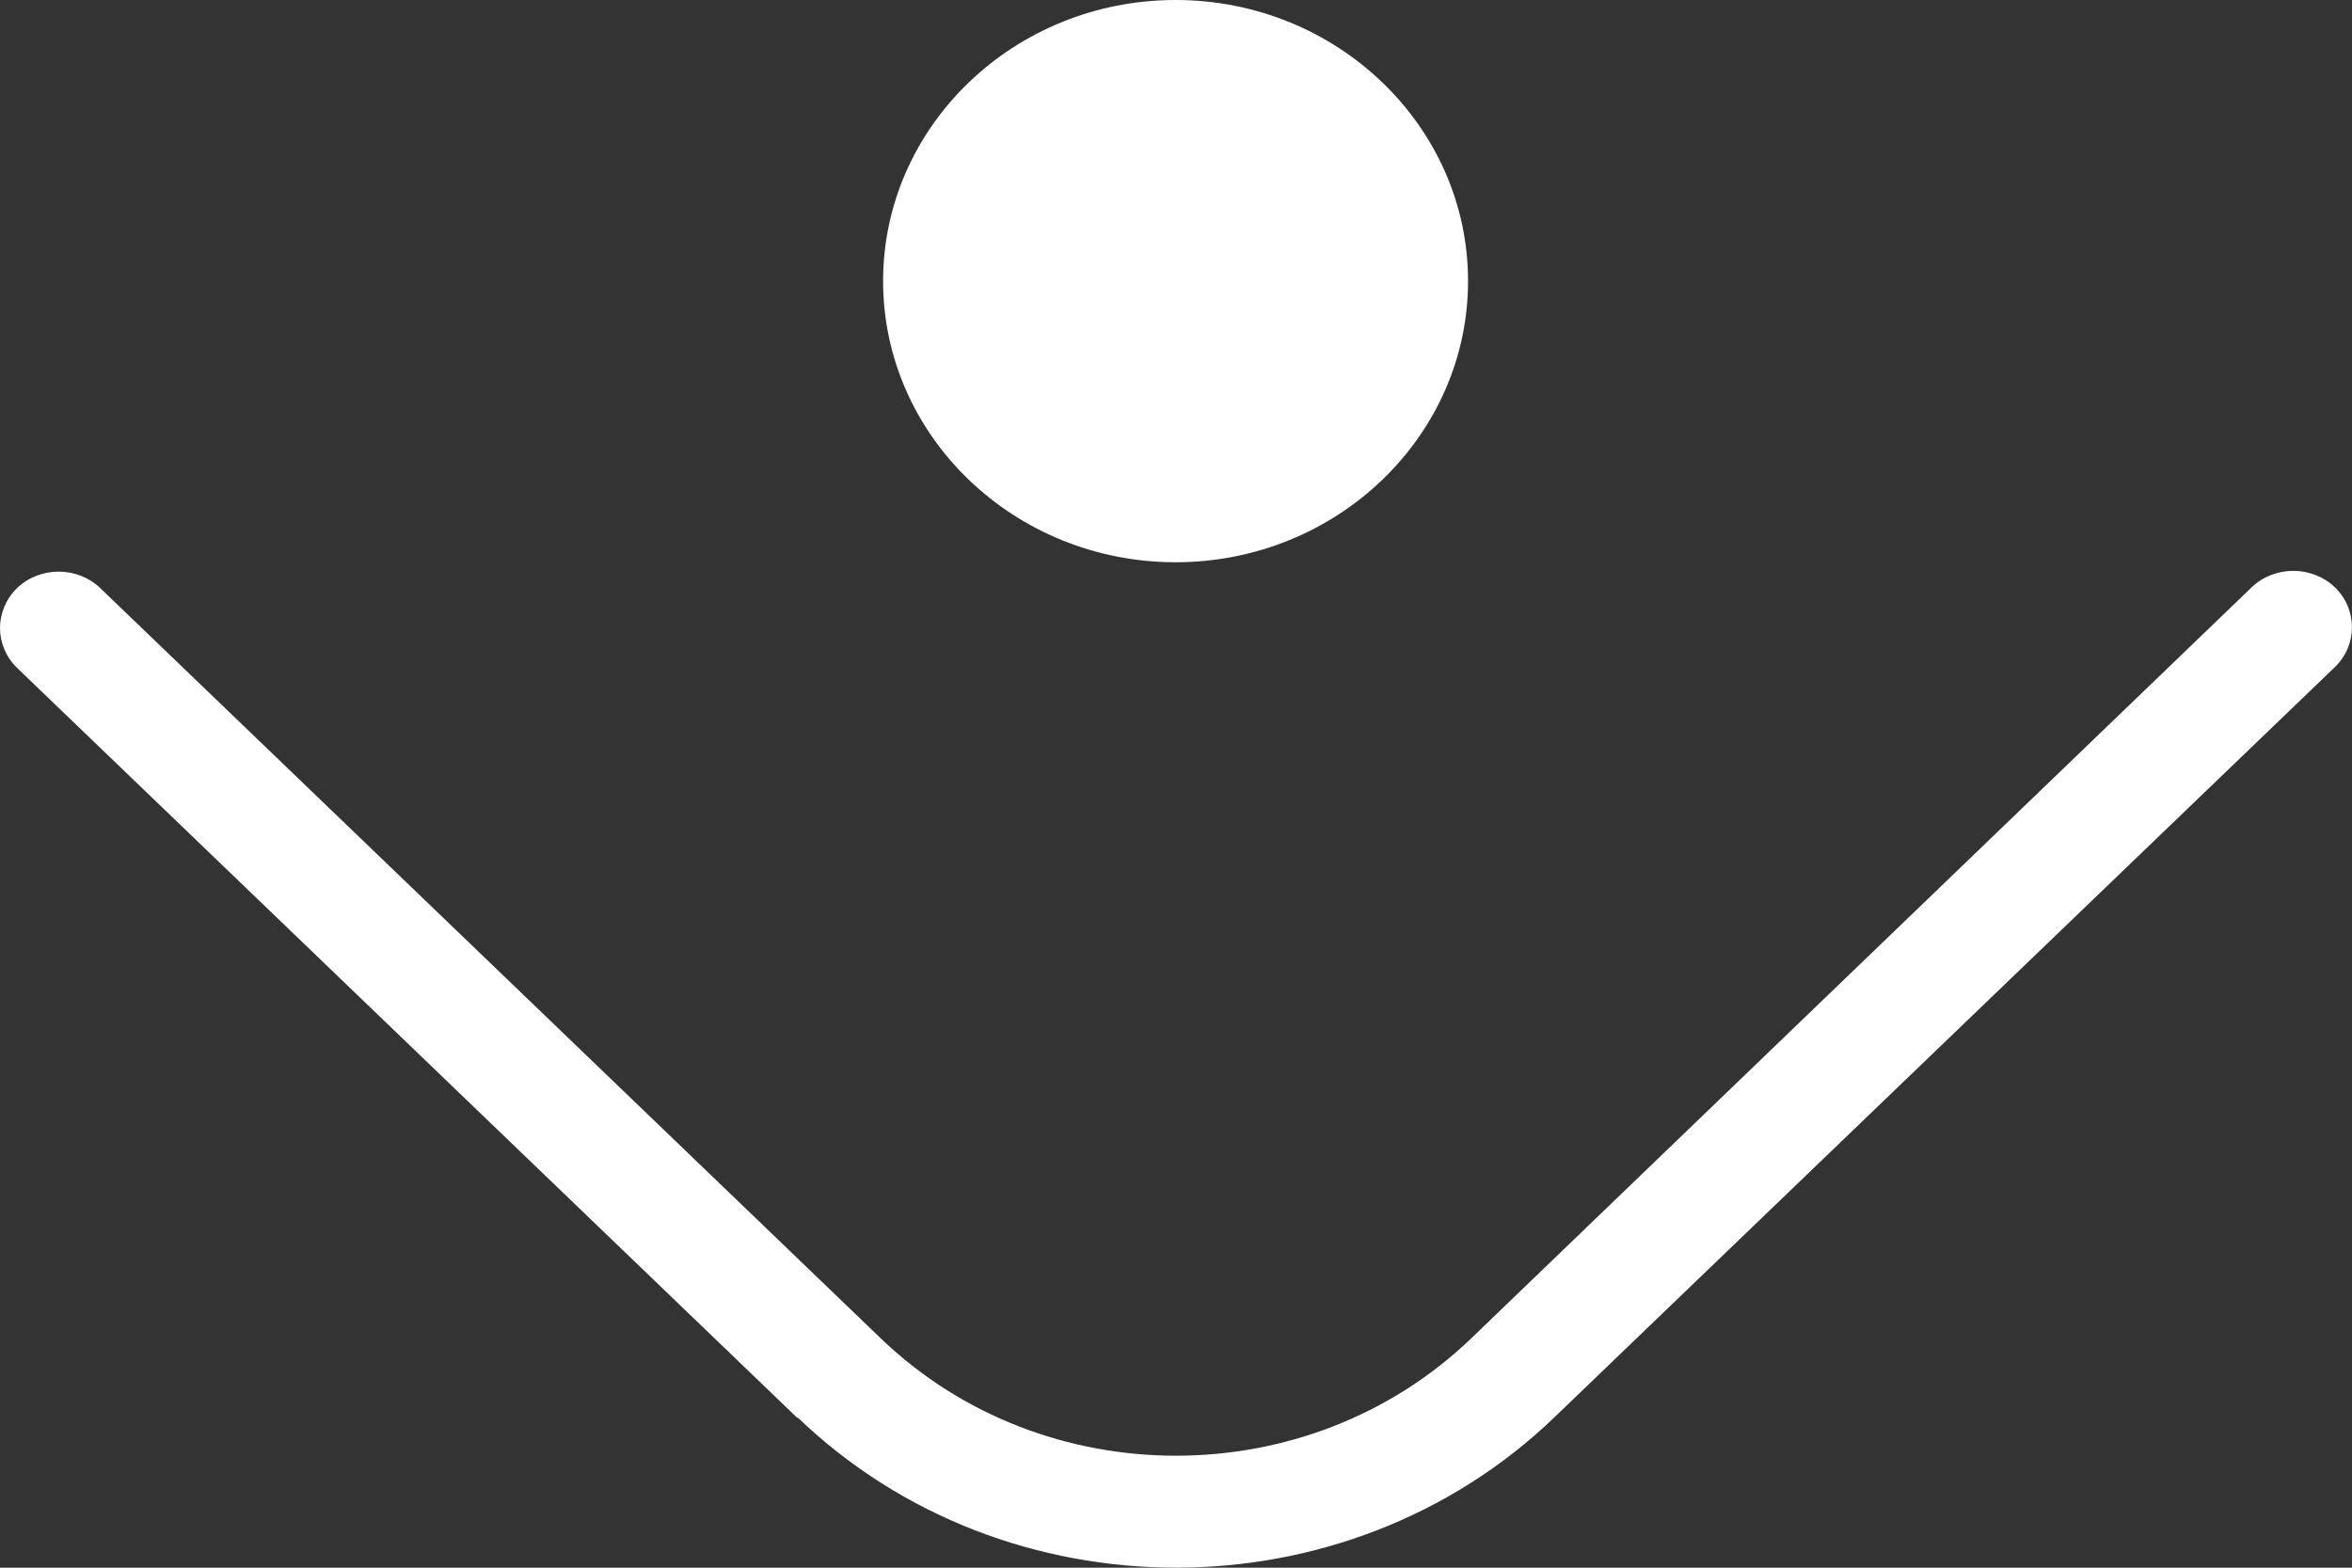
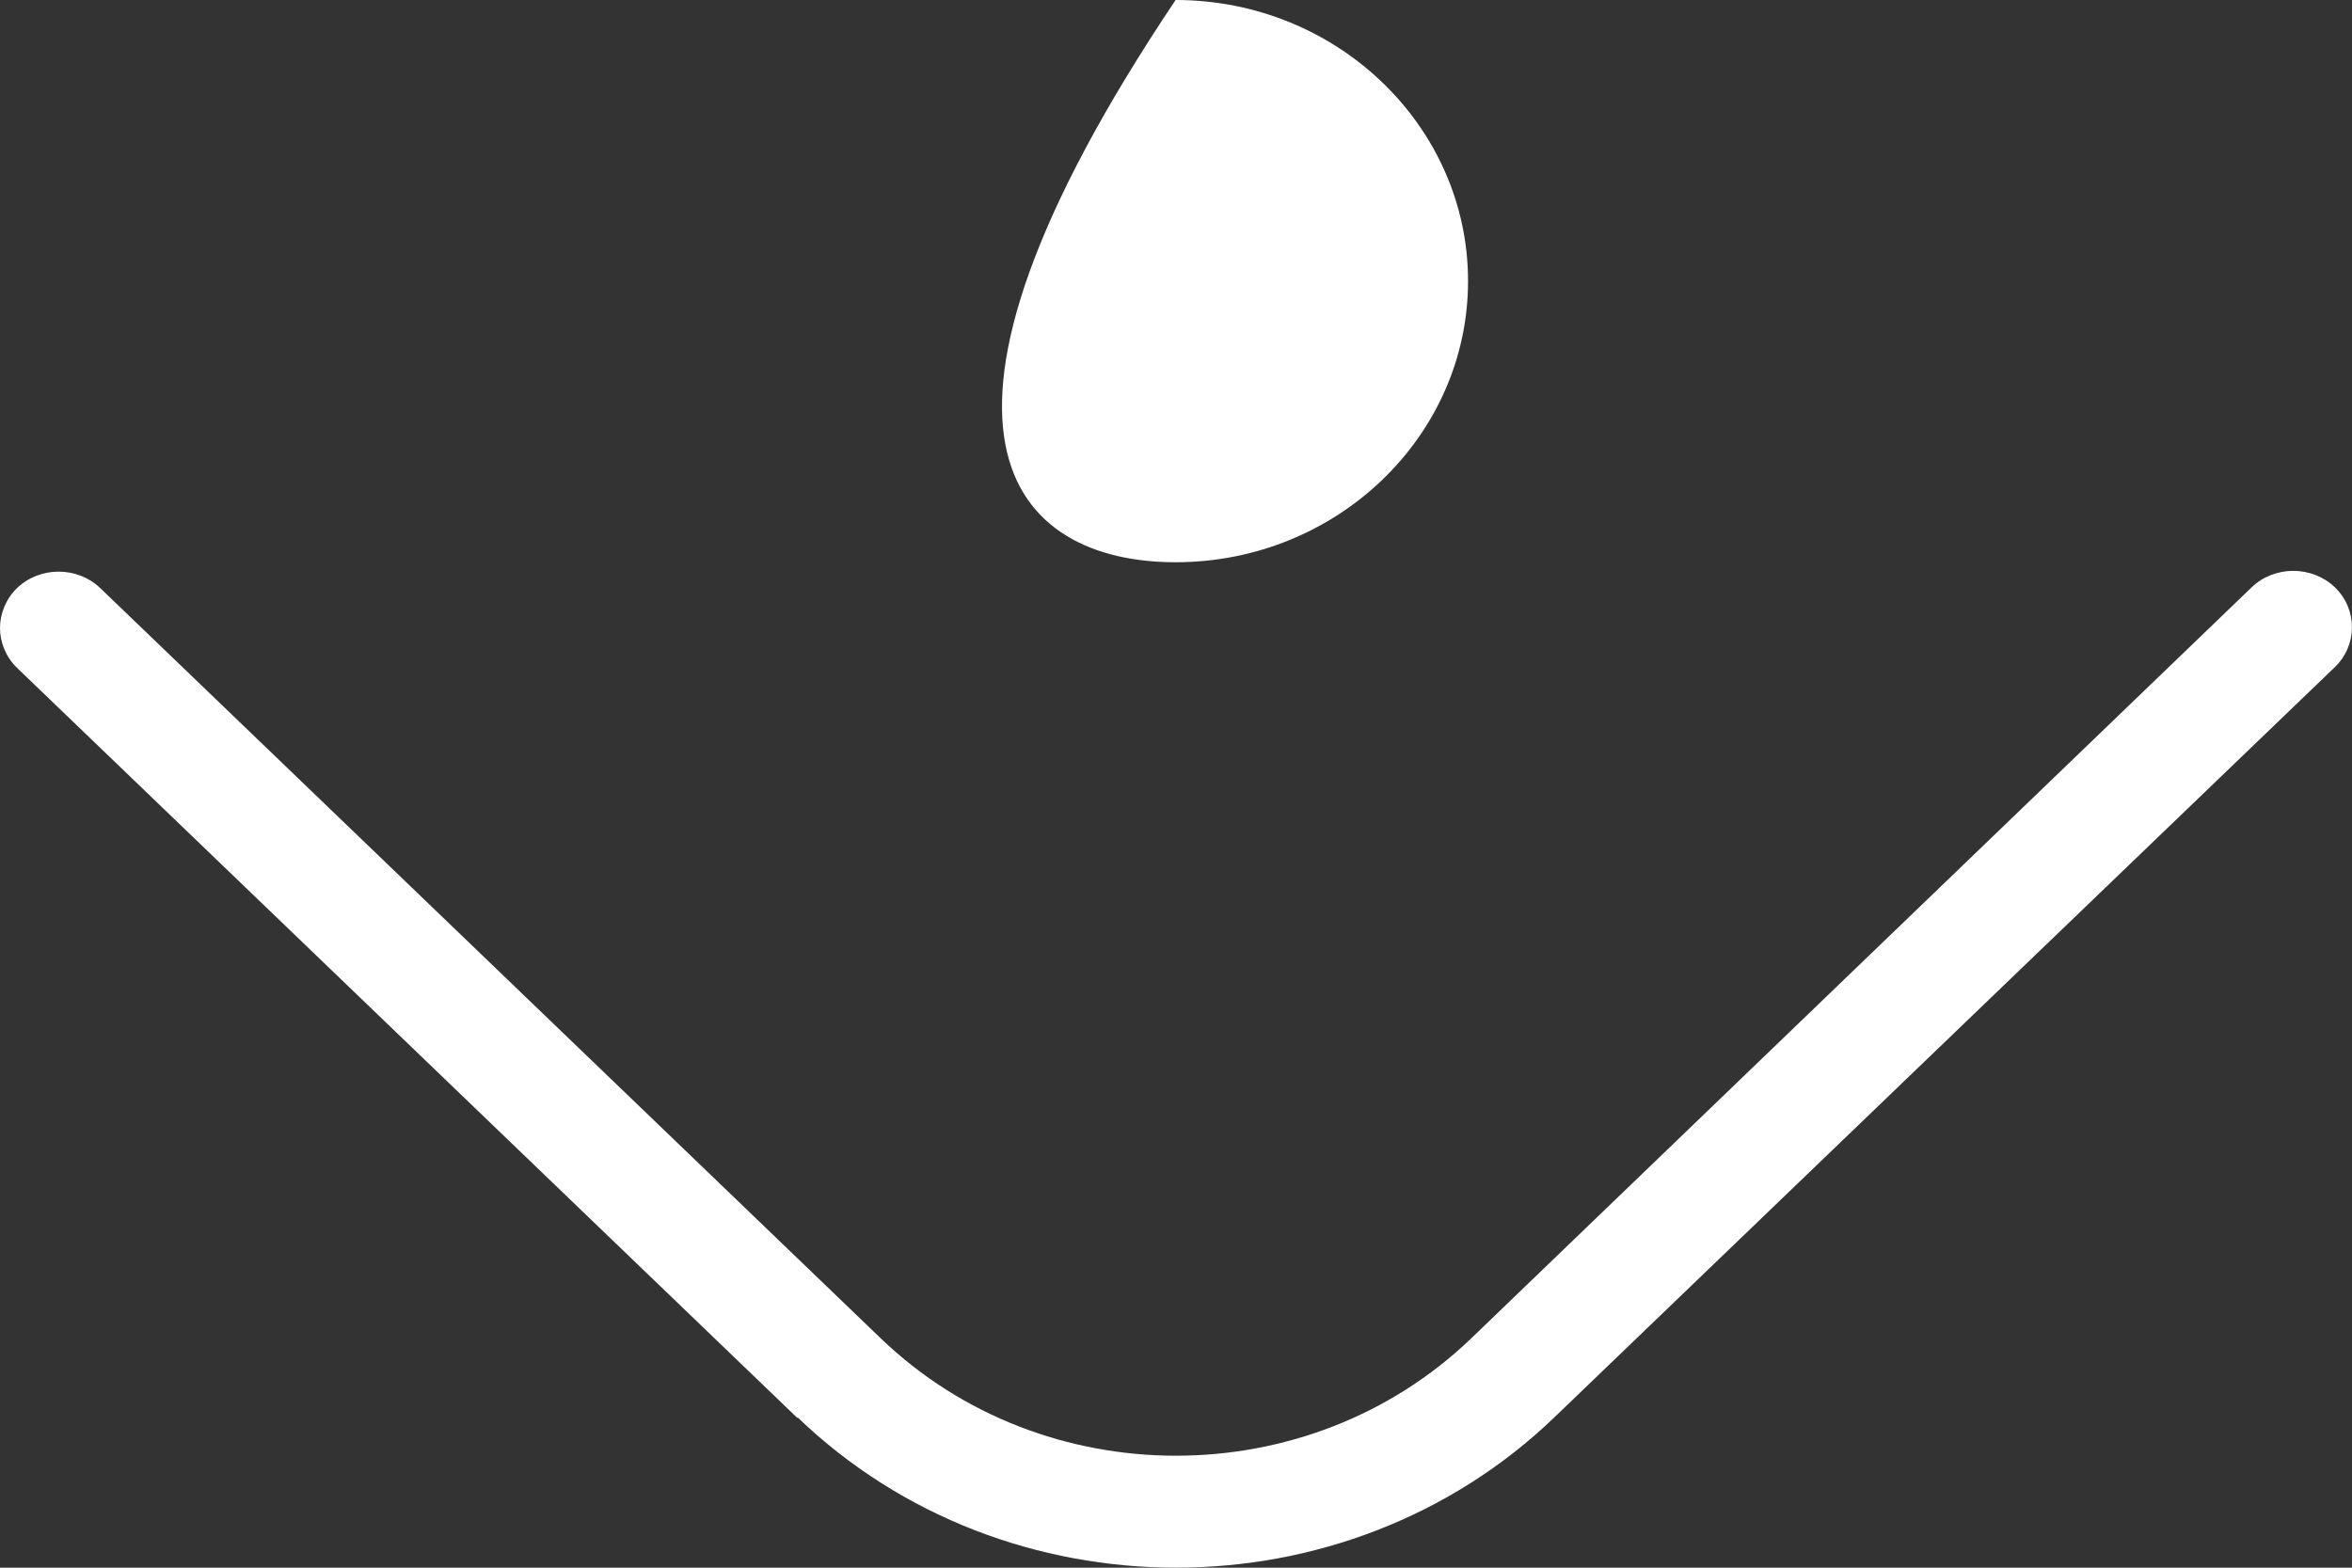
<svg xmlns="http://www.w3.org/2000/svg" width="30" height="20" viewBox="0 0 30 20" fill="none">
  <rect x="0" y="0" width="30" height="20" fill="#333333" stroke="none" />
-   <path d="M10.173 18.092L0.218 8.521C0.073 8.381 -1.92639e-07 8.192 -1.94783e-07 8.012C-1.96928e-07 7.832 0.073 7.642 0.218 7.502C0.509 7.223 0.987 7.223 1.278 7.502L11.233 17.073C13.311 19.071 16.688 19.071 18.767 17.073L28.721 7.492C29.012 7.213 29.49 7.213 29.781 7.492C30.072 7.772 30.072 8.232 29.781 8.511L19.826 18.082C17.166 20.639 12.833 20.639 10.173 18.082L10.173 18.092ZM18.725 3.586C18.725 1.608 17.052 1.54397e-07 14.995 1.78932e-07C12.937 2.03467e-07 11.264 1.608 11.264 3.586C11.264 5.564 12.937 7.173 14.995 7.173C17.052 7.173 18.725 5.564 18.725 3.586Z" fill="white" />
+   <path d="M10.173 18.092L0.218 8.521C0.073 8.381 -1.92639e-07 8.192 -1.94783e-07 8.012C-1.96928e-07 7.832 0.073 7.642 0.218 7.502C0.509 7.223 0.987 7.223 1.278 7.502L11.233 17.073C13.311 19.071 16.688 19.071 18.767 17.073L28.721 7.492C29.012 7.213 29.49 7.213 29.781 7.492C30.072 7.772 30.072 8.232 29.781 8.511L19.826 18.082C17.166 20.639 12.833 20.639 10.173 18.082L10.173 18.092ZM18.725 3.586C18.725 1.608 17.052 1.54397e-07 14.995 1.78932e-07C11.264 5.564 12.937 7.173 14.995 7.173C17.052 7.173 18.725 5.564 18.725 3.586Z" fill="white" />
</svg>